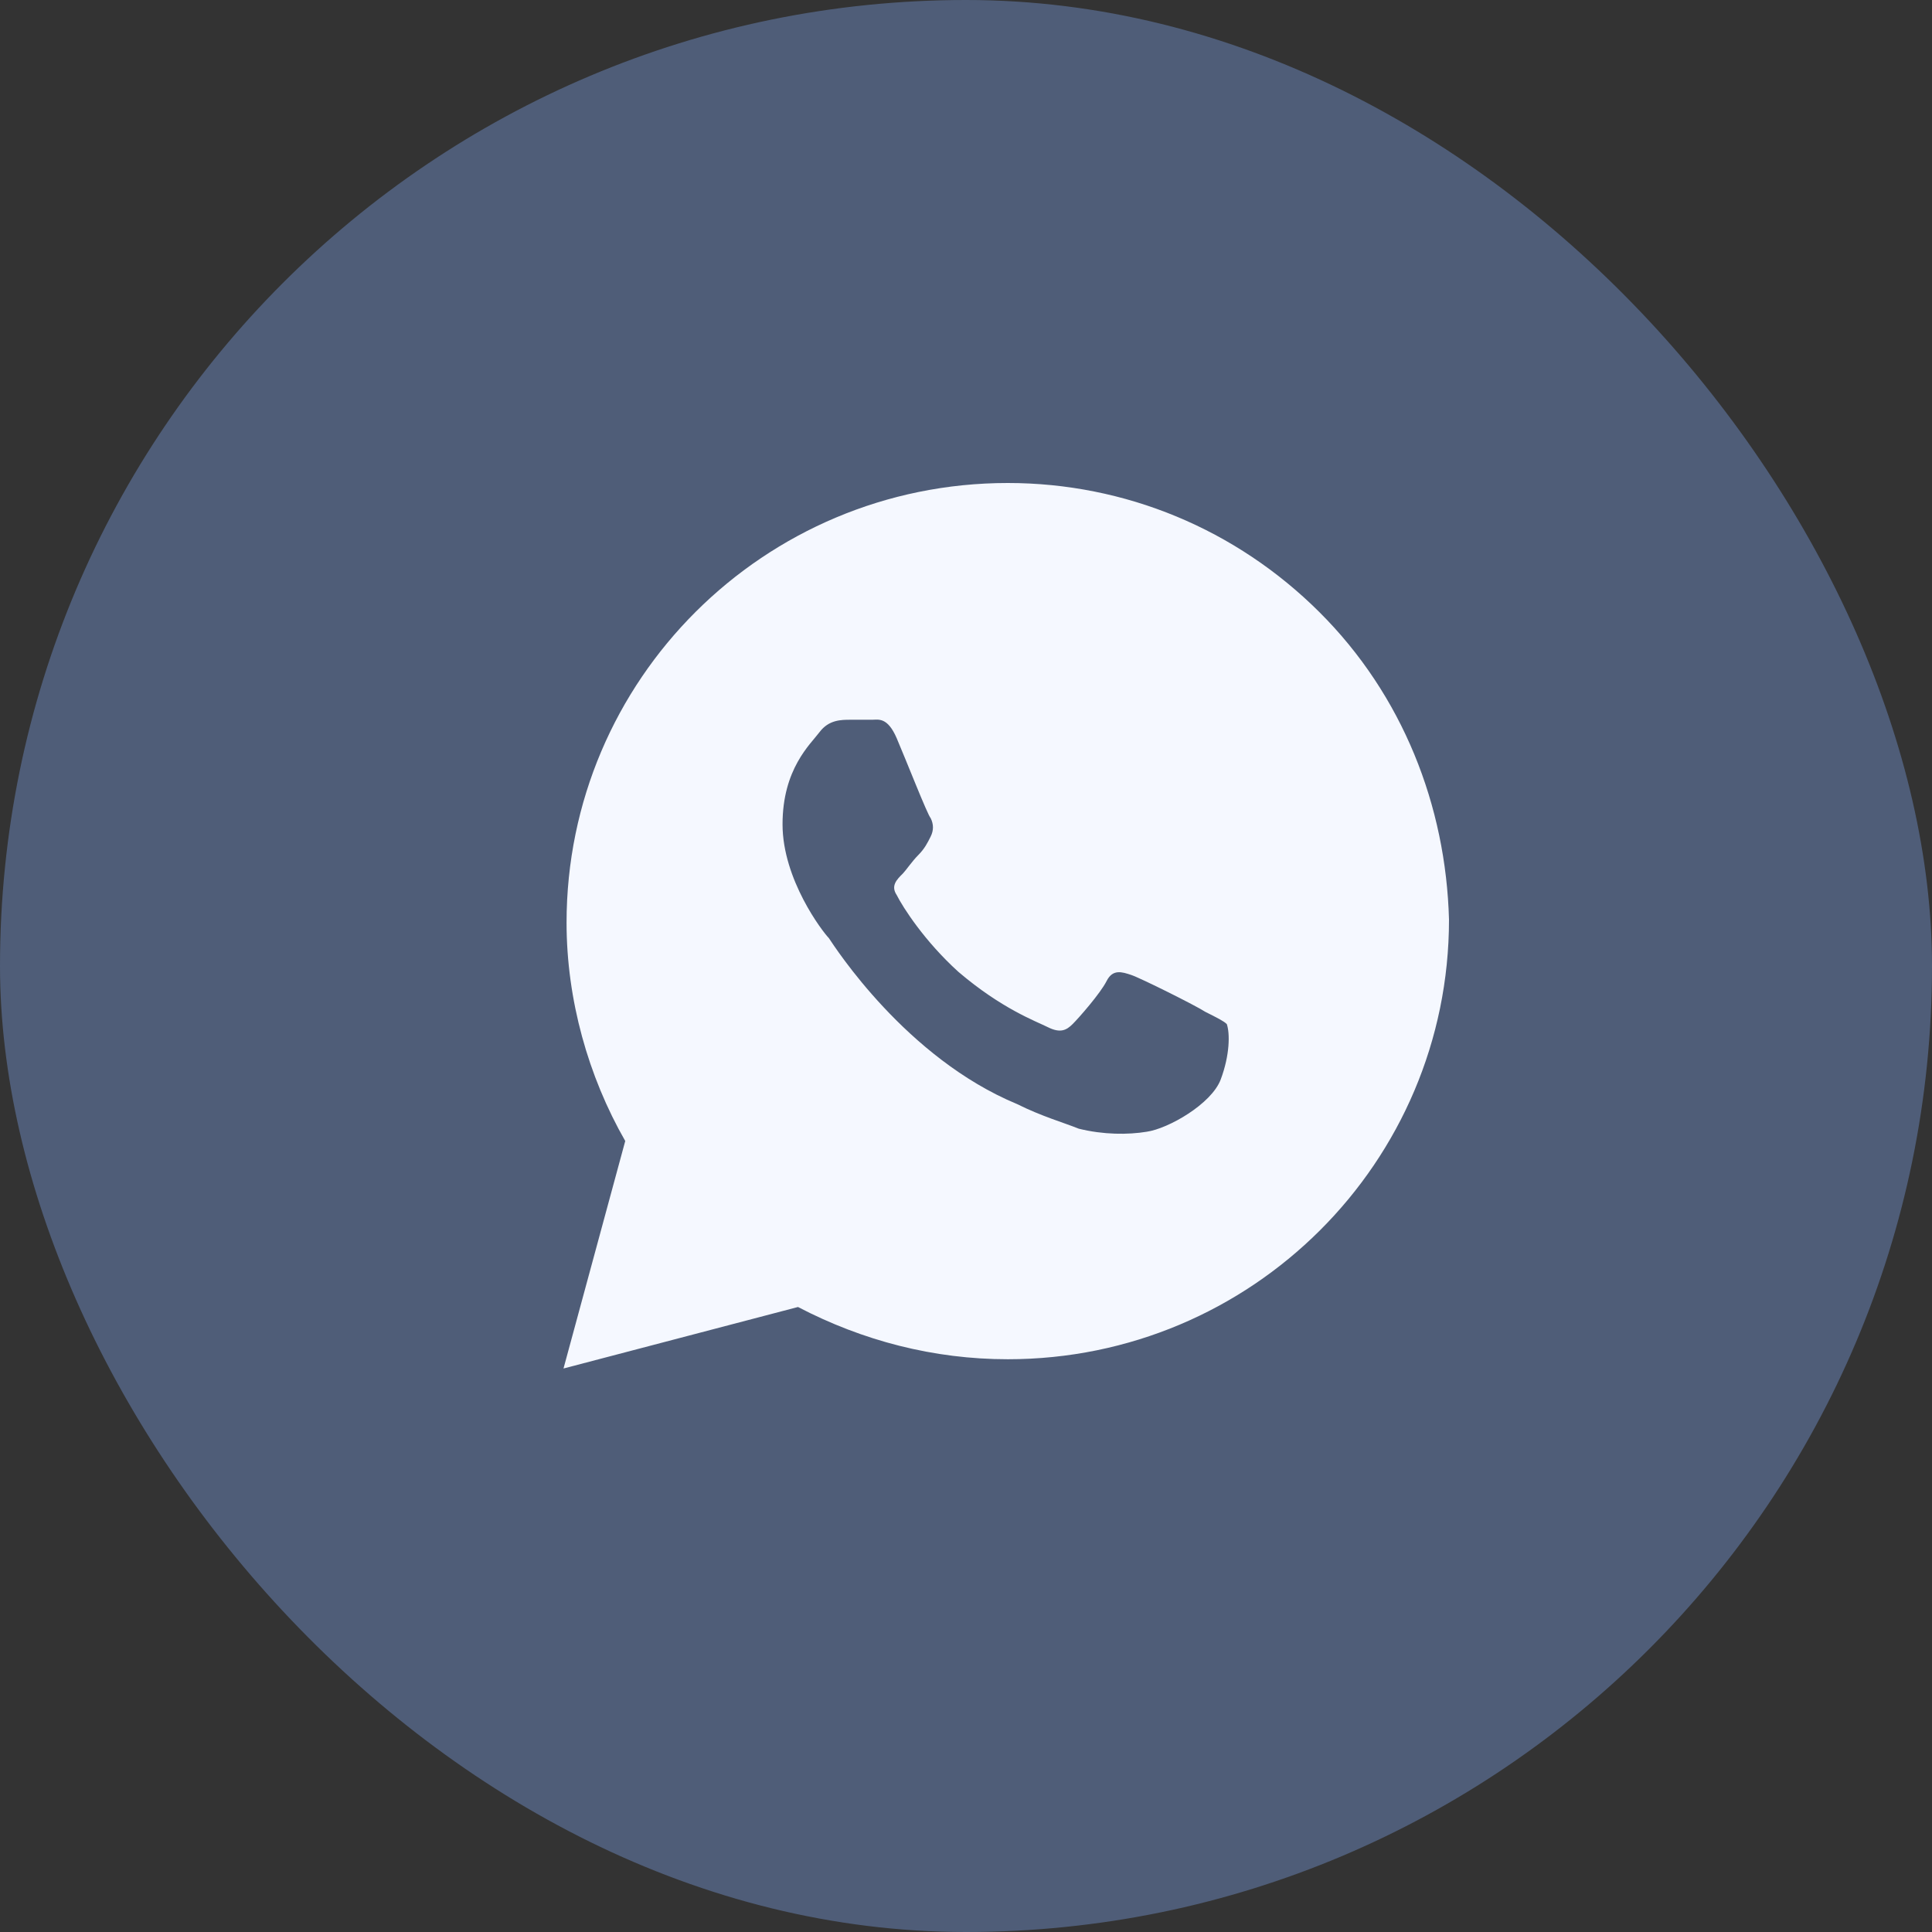
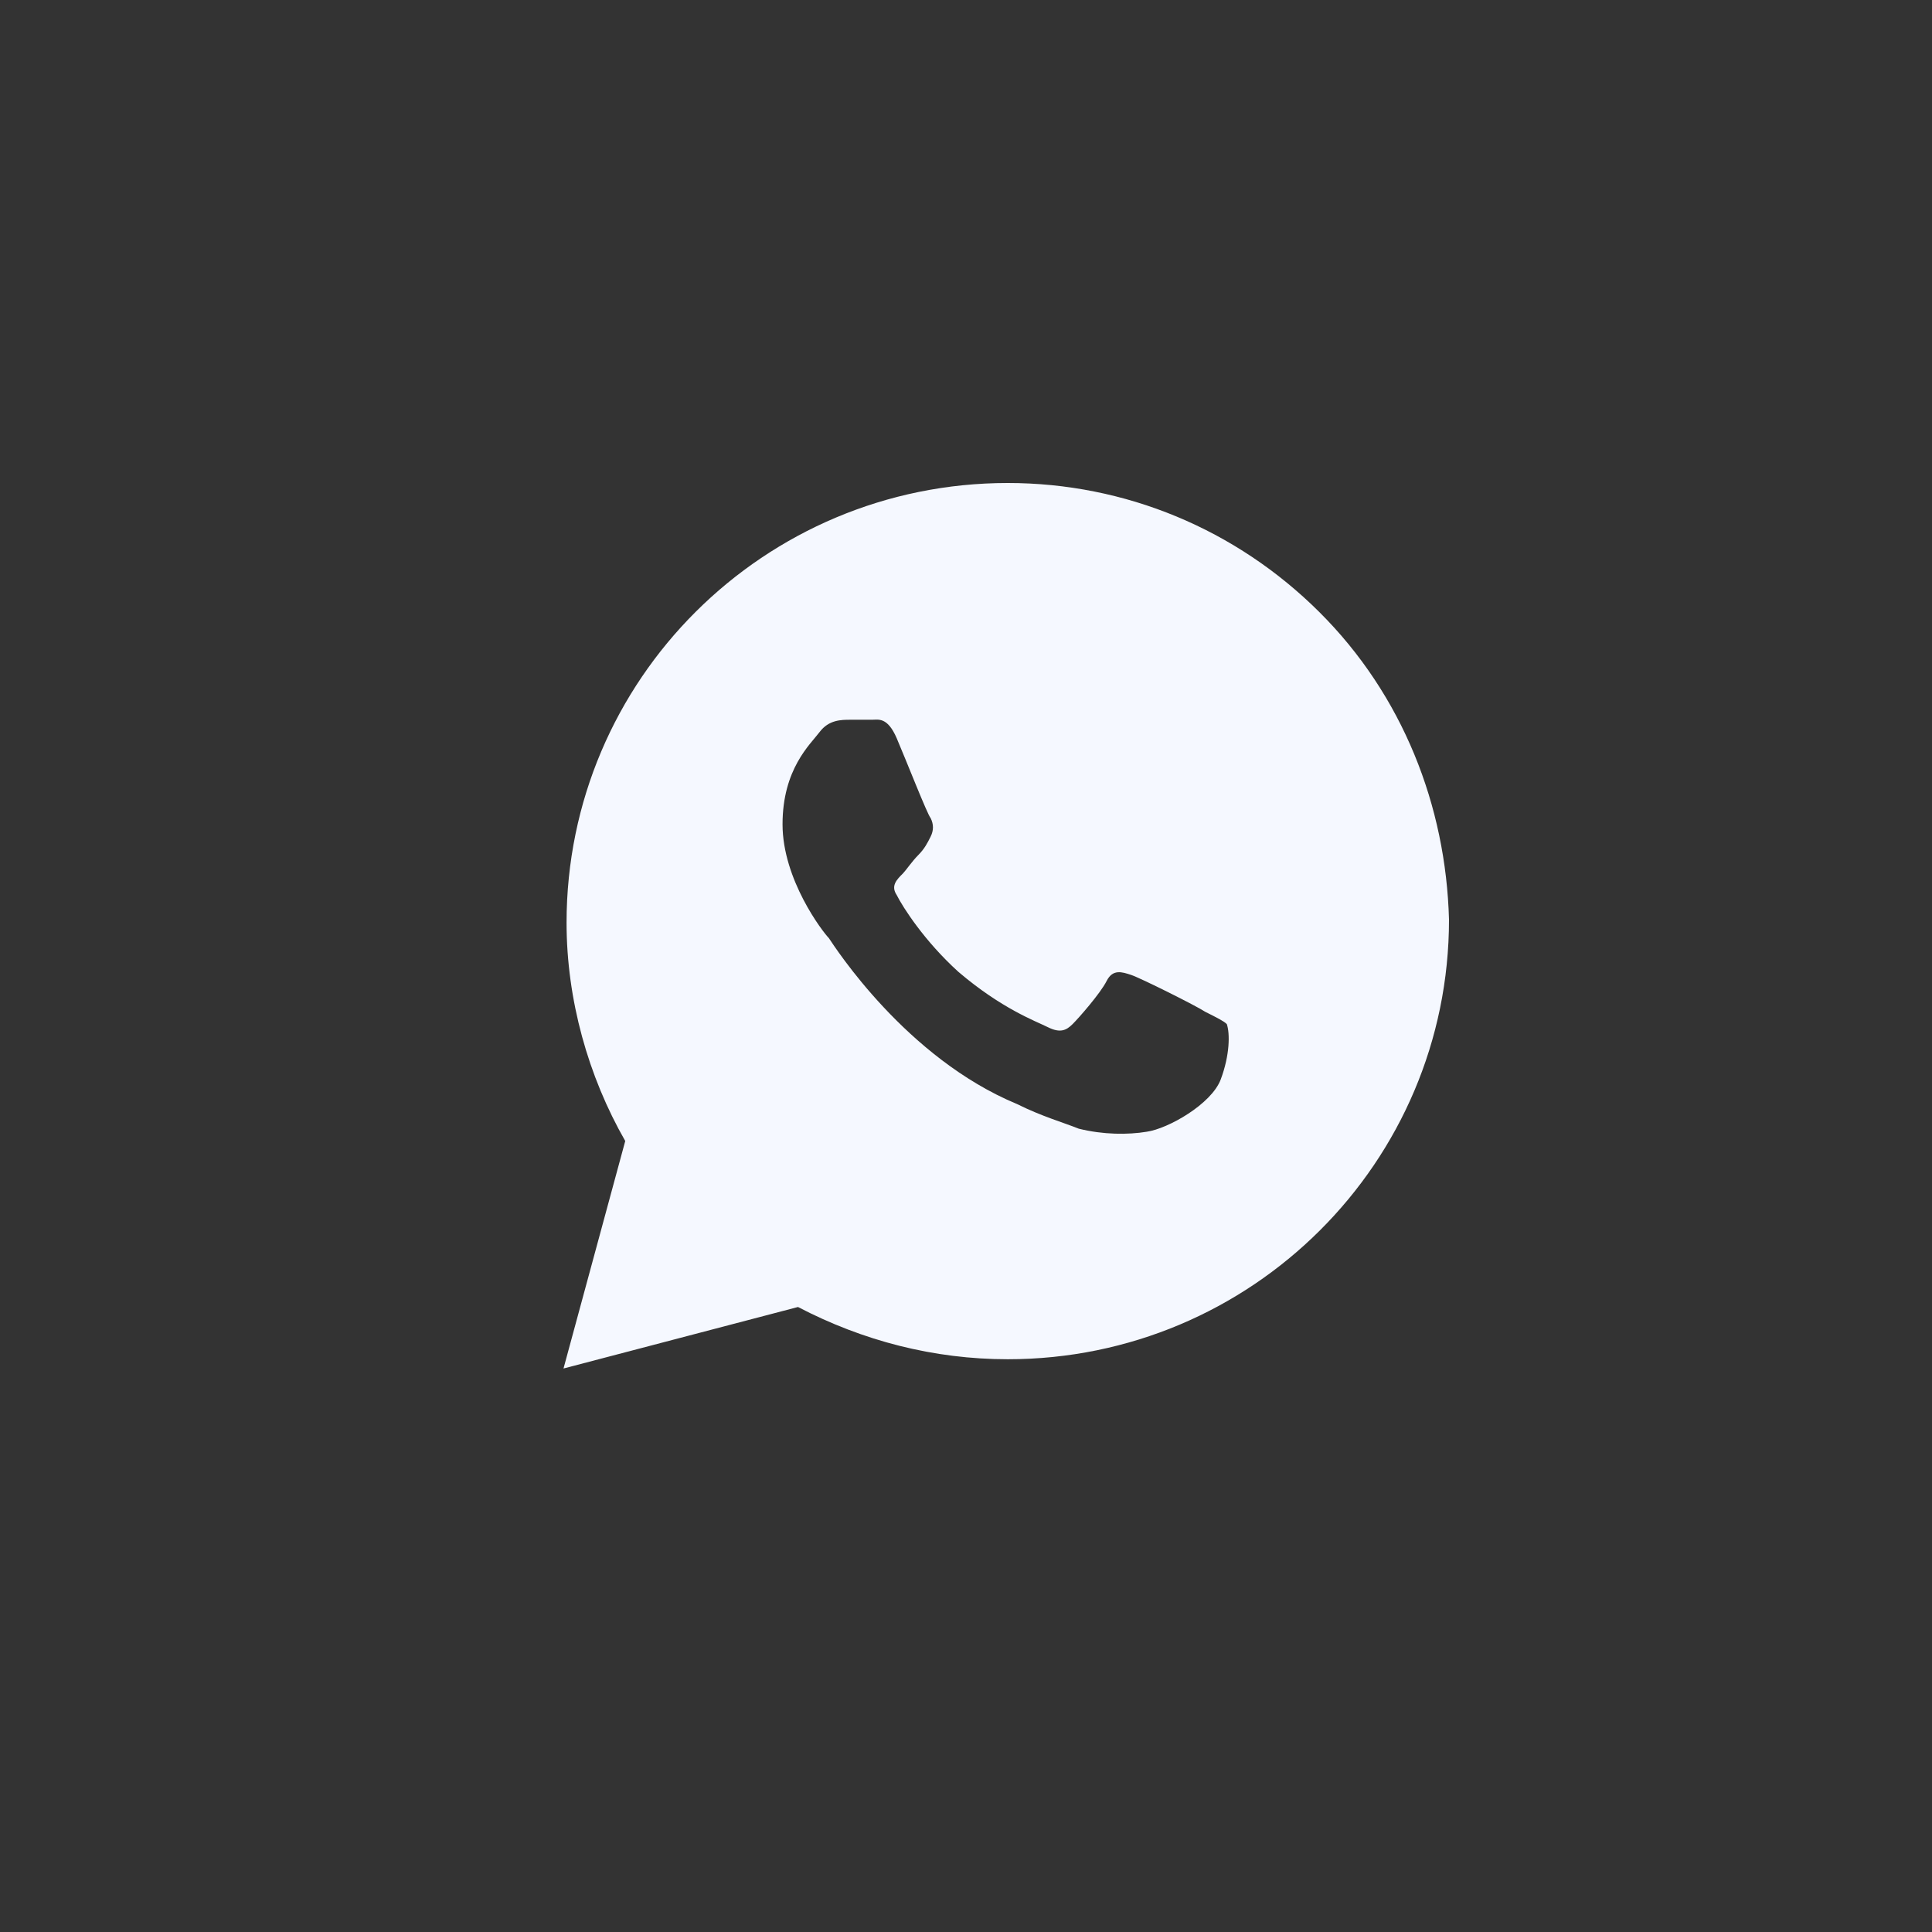
<svg xmlns="http://www.w3.org/2000/svg" width="24" height="24" viewBox="0 0 24 24" fill="none">
  <rect x="0" y="0" width="24" height="24" fill="#333333" stroke="none" />
-   <rect width="24" height="24" rx="12" fill="#4F5D78" />
  <path d="M16.39 7.604C15.355 6.573 13.976 6 12.519 6C9.491 6 7.038 8.444 7.038 11.462C7.038 12.417 7.307 13.371 7.767 14.174L7 17L9.913 16.236C10.718 16.656 11.599 16.885 12.519 16.885C15.547 16.885 18 14.441 18 11.424C17.962 10.01 17.425 8.635 16.39 7.604ZM15.164 13.41C15.049 13.715 14.512 14.021 14.244 14.059C14.014 14.097 13.707 14.097 13.401 14.021C13.209 13.944 12.941 13.868 12.634 13.715C11.254 13.142 10.373 11.767 10.296 11.653C10.22 11.576 9.721 10.927 9.721 10.24C9.721 9.552 10.066 9.247 10.181 9.094C10.296 8.941 10.45 8.941 10.565 8.941C10.641 8.941 10.756 8.941 10.833 8.941C10.909 8.941 11.024 8.903 11.139 9.17C11.254 9.438 11.523 10.125 11.561 10.163C11.599 10.24 11.599 10.316 11.561 10.392C11.523 10.469 11.484 10.545 11.408 10.621C11.331 10.698 11.254 10.812 11.216 10.851C11.139 10.927 11.063 11.004 11.139 11.118C11.216 11.271 11.484 11.691 11.906 12.073C12.443 12.531 12.864 12.684 13.017 12.76C13.171 12.837 13.247 12.799 13.324 12.722C13.401 12.646 13.669 12.34 13.746 12.188C13.822 12.035 13.937 12.073 14.052 12.111C14.167 12.149 14.857 12.493 14.972 12.569C15.125 12.646 15.202 12.684 15.24 12.722C15.279 12.837 15.279 13.104 15.164 13.41Z" fill="#F5F8FF" />
</svg>